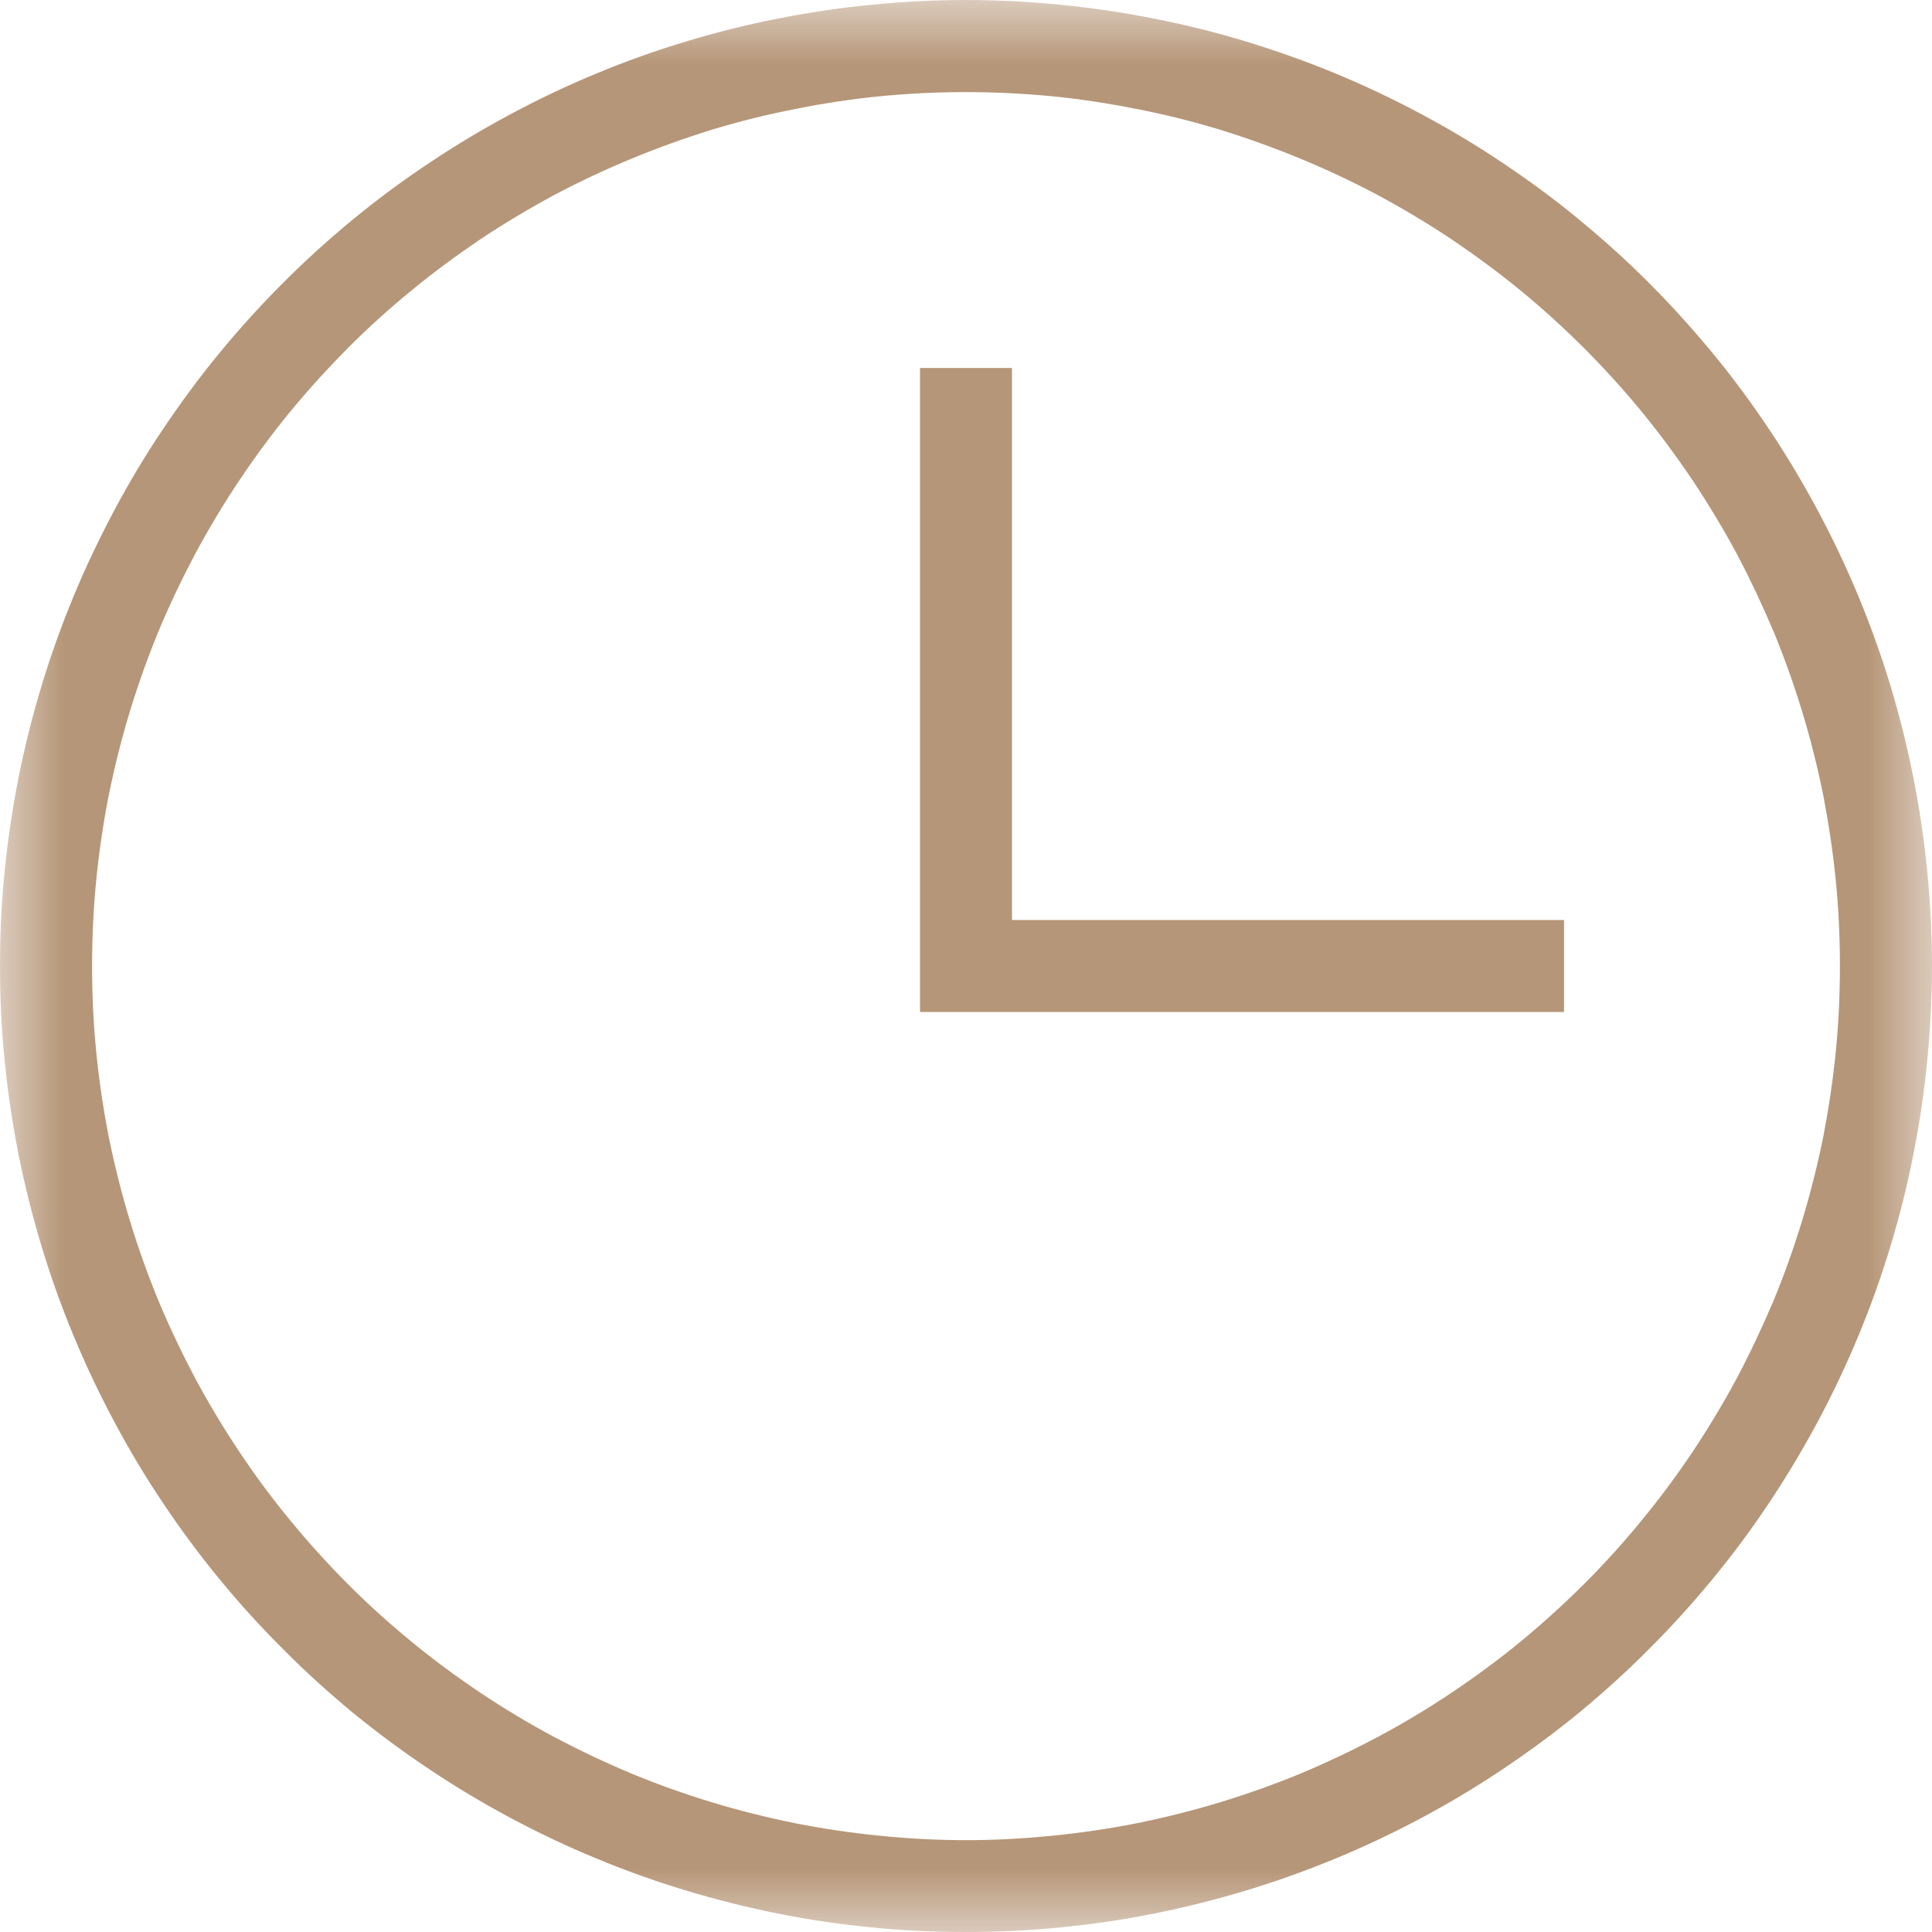
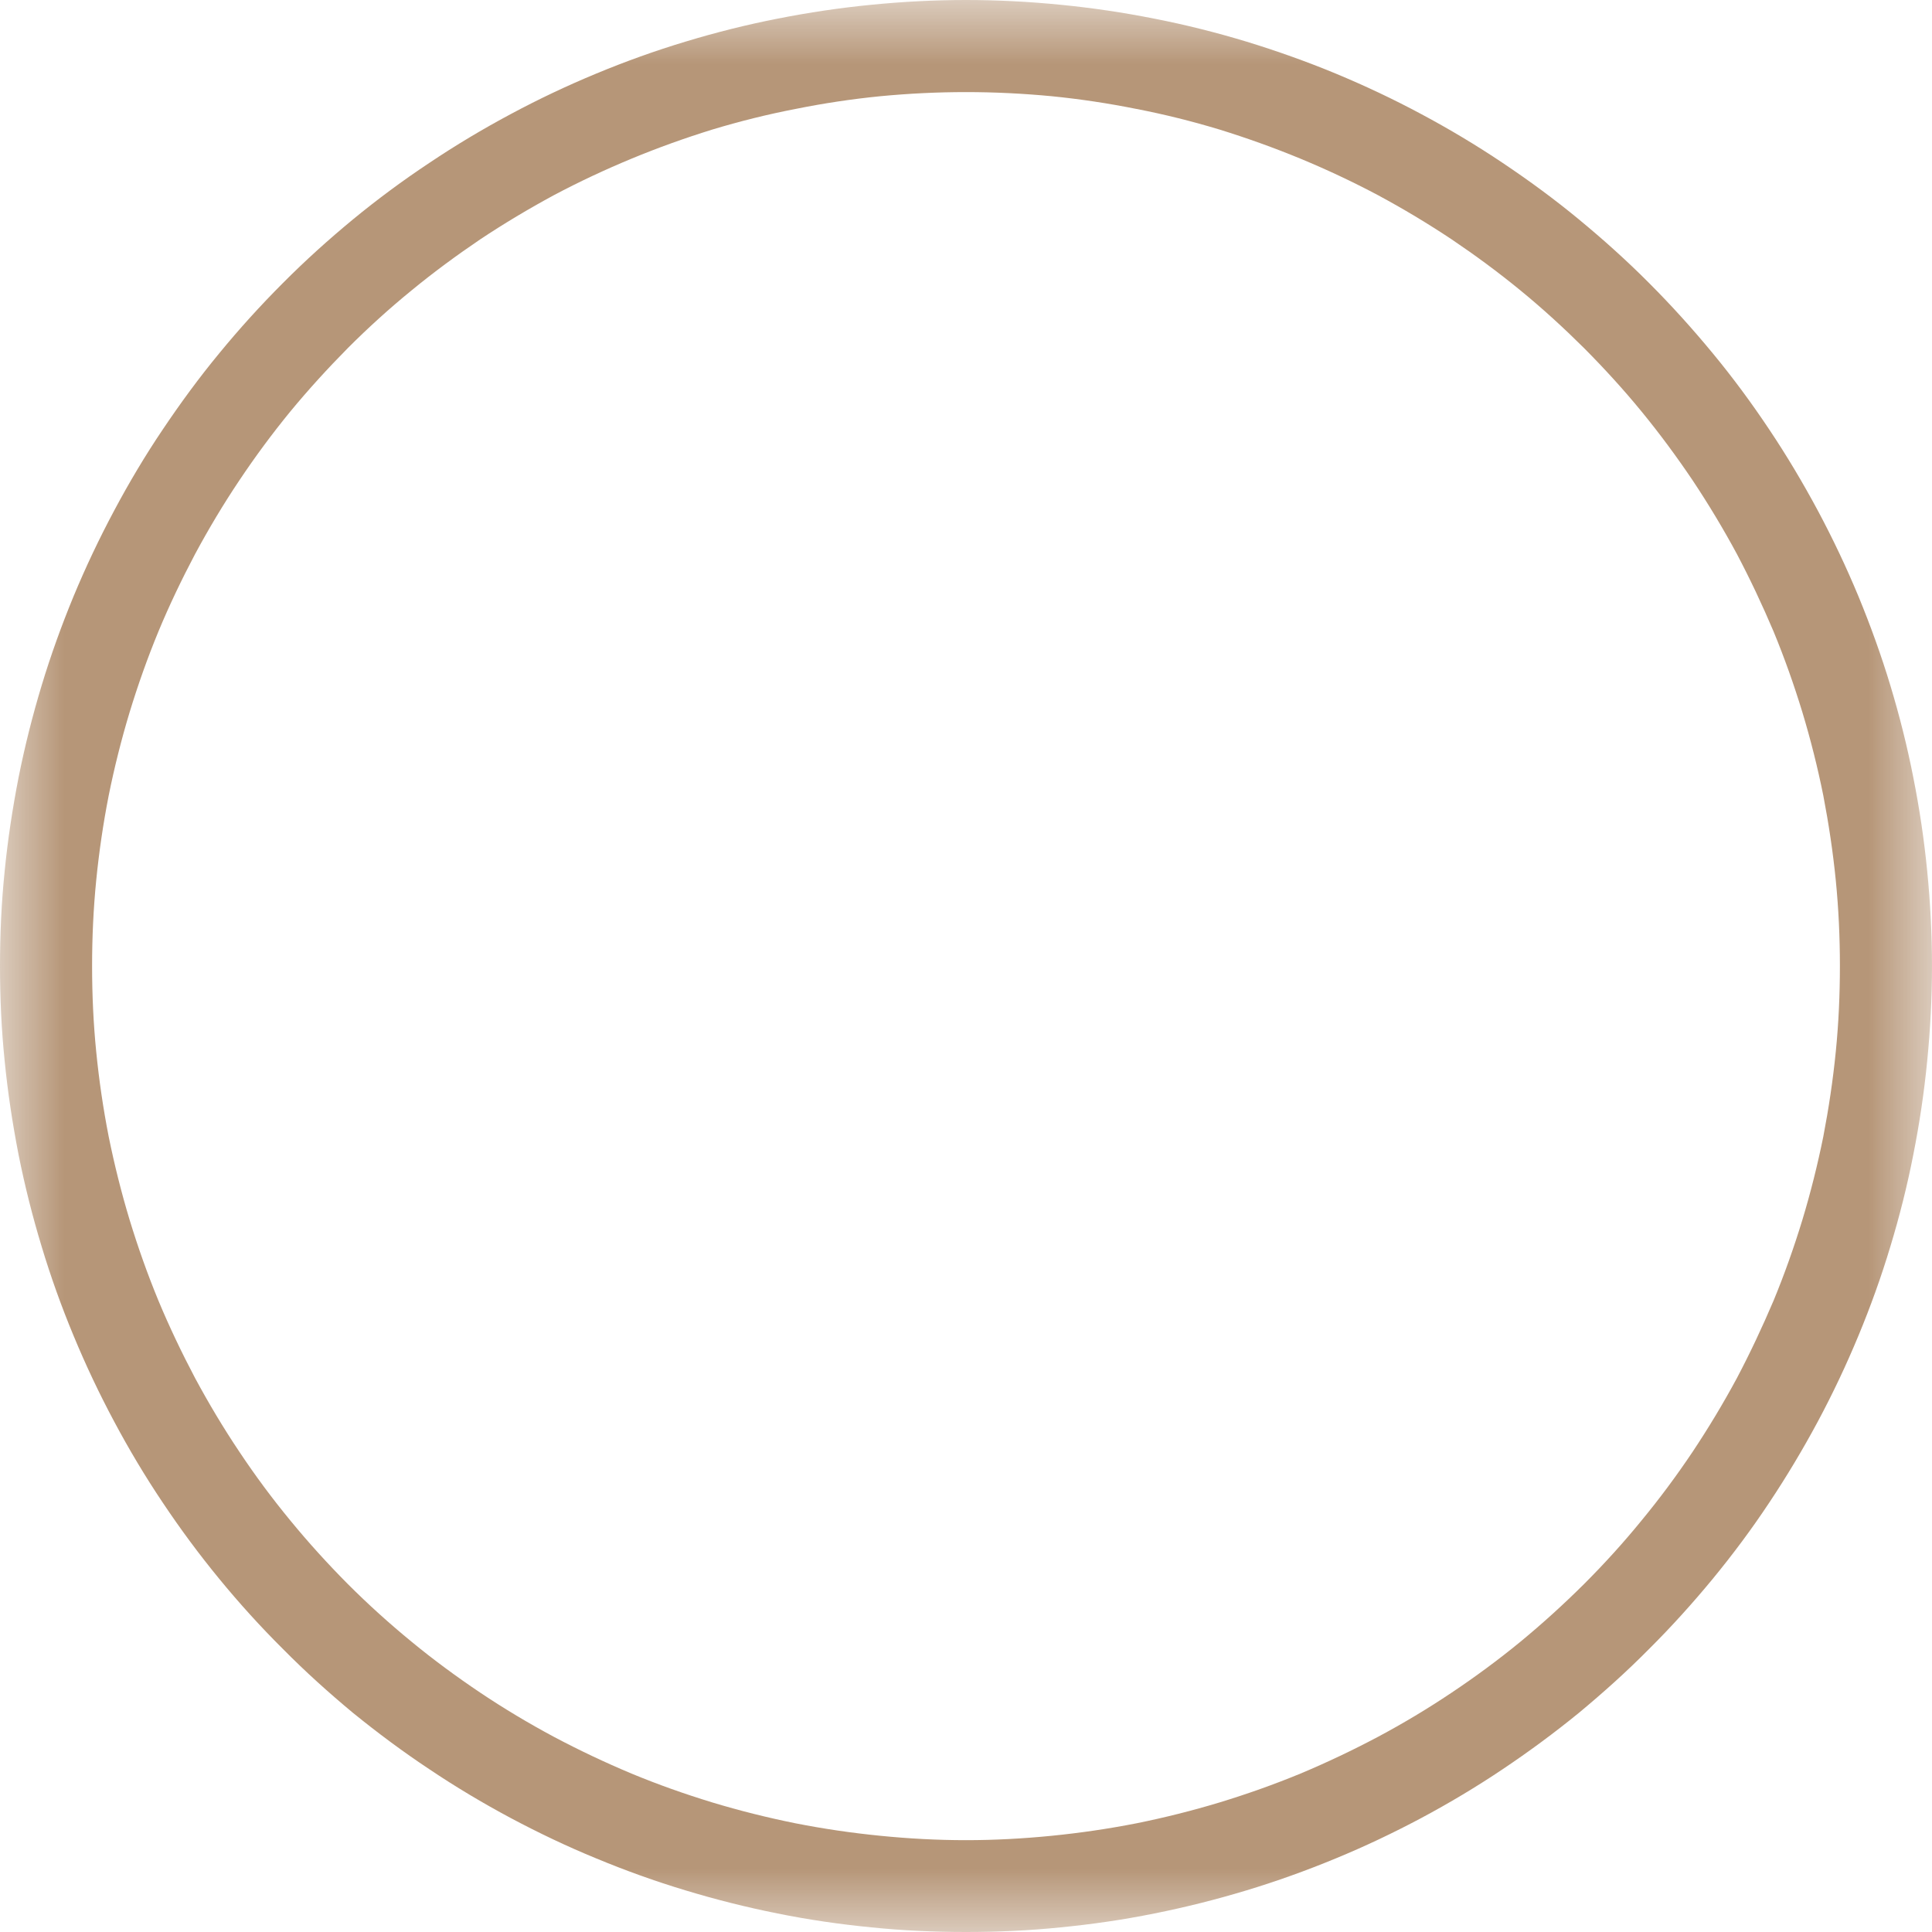
<svg xmlns="http://www.w3.org/2000/svg" width="15" height="15" viewBox="0 0 15 15" fill="none">
  <mask id="mask0_2233_988" style="mask-type:luminance" maskUnits="userSpaceOnUse" x="0" y="0" width="15" height="15">
-     <path d="M0 0H15V15H0V0Z" fill="white" />
+     <path d="M0 0H15V15H0Z" fill="white" />
  </mask>
  <g mask="url(#mask0_2233_988)">
    <path d="M7.5 0C7.254 0 7.009 0.013 6.765 0.037C6.52 0.061 6.278 0.097 6.036 0.145C5.796 0.192 5.557 0.252 5.323 0.323C5.087 0.394 4.856 0.477 4.63 0.571C4.403 0.665 4.181 0.77 3.965 0.886C3.748 1.002 3.537 1.128 3.333 1.265C3.128 1.401 2.932 1.546 2.741 1.703C2.552 1.859 2.37 2.023 2.197 2.197C2.023 2.371 1.858 2.553 1.703 2.742C1.546 2.932 1.401 3.13 1.264 3.334C1.127 3.537 1.001 3.749 0.886 3.965C0.77 4.182 0.665 4.404 0.571 4.63C0.477 4.858 0.394 5.088 0.323 5.323C0.252 5.558 0.192 5.796 0.144 6.037C0.097 6.278 0.06 6.521 0.036 6.765C0.011 7.009 0 7.255 0 7.5C0 7.746 0.011 7.991 0.036 8.235C0.06 8.48 0.097 8.722 0.144 8.964C0.192 9.205 0.252 9.443 0.323 9.677C0.394 9.913 0.477 10.144 0.571 10.37C0.665 10.597 0.77 10.819 0.886 11.036C1.001 11.252 1.127 11.463 1.264 11.667C1.401 11.872 1.546 12.068 1.703 12.259C1.858 12.448 2.023 12.63 2.197 12.803C2.37 12.978 2.552 13.142 2.741 13.299C2.932 13.454 3.128 13.6 3.333 13.736C3.537 13.873 3.748 13.999 3.965 14.115C4.181 14.23 4.403 14.336 4.63 14.429C4.856 14.523 5.087 14.606 5.323 14.677C5.557 14.748 5.796 14.808 6.036 14.856C6.278 14.905 6.52 14.94 6.765 14.964C7.009 14.989 7.254 15 7.5 15C7.746 15 7.991 14.989 8.235 14.964C8.479 14.94 8.722 14.905 8.963 14.856C9.204 14.808 9.442 14.748 9.677 14.677C9.912 14.606 10.143 14.523 10.37 14.429C10.596 14.336 10.819 14.23 11.035 14.115C11.252 13.999 11.463 13.873 11.667 13.736C11.87 13.6 12.068 13.454 12.258 13.299C12.447 13.142 12.63 12.978 12.803 12.803C12.977 12.63 13.141 12.448 13.297 12.259C13.454 12.068 13.6 11.872 13.736 11.667C13.872 11.463 13.998 11.252 14.114 11.036C14.23 10.819 14.335 10.597 14.429 10.37C14.523 10.144 14.606 9.913 14.677 9.677C14.748 9.443 14.808 9.205 14.855 8.964C14.903 8.722 14.939 8.48 14.963 8.235C14.987 7.991 15 7.746 15 7.5C15 7.255 14.987 7.009 14.963 6.765C14.939 6.521 14.903 6.278 14.855 6.037C14.808 5.796 14.748 5.558 14.677 5.323C14.606 5.088 14.523 4.858 14.429 4.63C14.335 4.404 14.23 4.182 14.114 3.965C13.998 3.749 13.872 3.537 13.736 3.334C13.6 3.13 13.454 2.932 13.297 2.742C13.141 2.553 12.977 2.371 12.803 2.197C12.63 2.023 12.447 1.859 12.258 1.703C12.068 1.546 11.87 1.401 11.667 1.265C11.463 1.128 11.252 1.002 11.035 0.886C10.819 0.77 10.596 0.665 10.37 0.571C10.143 0.477 9.912 0.395 9.677 0.323C9.442 0.252 9.204 0.192 8.963 0.145C8.722 0.097 8.479 0.061 8.235 0.037C7.991 0.013 7.746 0 7.5 0ZM7.5 14.287C7.277 14.287 7.055 14.275 6.835 14.253C6.613 14.231 6.394 14.199 6.176 14.156C5.958 14.112 5.742 14.058 5.53 13.994C5.317 13.929 5.108 13.855 4.903 13.77C4.698 13.684 4.497 13.589 4.301 13.485C4.105 13.38 3.914 13.266 3.729 13.142C3.546 13.019 3.366 12.887 3.195 12.746C3.023 12.605 2.858 12.456 2.701 12.299C2.545 12.142 2.395 11.977 2.254 11.805C2.113 11.634 1.981 11.456 1.858 11.271C1.734 11.086 1.62 10.895 1.515 10.7C1.411 10.503 1.315 10.302 1.23 10.098C1.145 9.892 1.071 9.683 1.006 9.47C0.942 9.258 0.888 9.042 0.844 8.825C0.801 8.606 0.769 8.387 0.747 8.165C0.725 7.945 0.715 7.723 0.715 7.5C0.715 7.278 0.725 7.057 0.747 6.835C0.769 6.614 0.801 6.395 0.844 6.176C0.888 5.958 0.942 5.743 1.006 5.531C1.071 5.318 1.145 5.109 1.23 4.903C1.315 4.698 1.411 4.498 1.515 4.301C1.62 4.106 1.734 3.915 1.858 3.73C1.981 3.546 2.113 3.367 2.254 3.195C2.395 3.024 2.545 2.86 2.701 2.702C2.858 2.545 3.023 2.395 3.195 2.255C3.366 2.114 3.546 1.982 3.729 1.858C3.914 1.735 4.105 1.621 4.301 1.515C4.497 1.411 4.698 1.317 4.903 1.232C5.108 1.147 5.317 1.072 5.53 1.006C5.742 0.942 5.958 0.888 6.176 0.846C6.394 0.802 6.613 0.769 6.835 0.747C7.055 0.726 7.277 0.715 7.5 0.715C7.722 0.715 7.943 0.726 8.165 0.747C8.386 0.769 8.605 0.802 8.824 0.846C9.042 0.888 9.257 0.942 9.469 1.006C9.682 1.072 9.891 1.147 10.097 1.232C10.302 1.317 10.502 1.411 10.698 1.515C10.895 1.621 11.085 1.735 11.27 1.858C11.454 1.982 11.633 2.114 11.805 2.255C11.976 2.395 12.14 2.545 12.298 2.702C12.455 2.86 12.605 3.024 12.745 3.195C12.886 3.367 13.018 3.546 13.142 3.73C13.265 3.915 13.38 4.106 13.485 4.301C13.589 4.498 13.683 4.698 13.77 4.903C13.855 5.109 13.929 5.318 13.994 5.531C14.058 5.743 14.112 5.958 14.156 6.176C14.198 6.395 14.231 6.614 14.253 6.835C14.275 7.057 14.285 7.278 14.285 7.5C14.285 7.723 14.275 7.945 14.253 8.165C14.231 8.387 14.198 8.606 14.156 8.825C14.112 9.042 14.058 9.258 13.994 9.47C13.929 9.683 13.855 9.892 13.77 10.098C13.683 10.302 13.589 10.503 13.485 10.7C13.38 10.895 13.265 11.086 13.142 11.271C13.018 11.456 12.886 11.634 12.745 11.805C12.605 11.977 12.455 12.142 12.298 12.299C12.14 12.456 11.976 12.605 11.805 12.746C11.633 12.887 11.454 13.019 11.27 13.142C11.085 13.266 10.895 13.38 10.698 13.485C10.502 13.589 10.302 13.684 10.097 13.77C9.891 13.855 9.682 13.929 9.469 13.994C9.257 14.058 9.042 14.112 8.824 14.156C8.605 14.199 8.386 14.231 8.165 14.253C7.943 14.275 7.722 14.287 7.5 14.287Z" fill="#B69678" />
  </g>
-   <path d="M7.857 2.857H7.143V7.857H12.143V7.143H7.857V2.857Z" fill="#B69678" />
</svg>